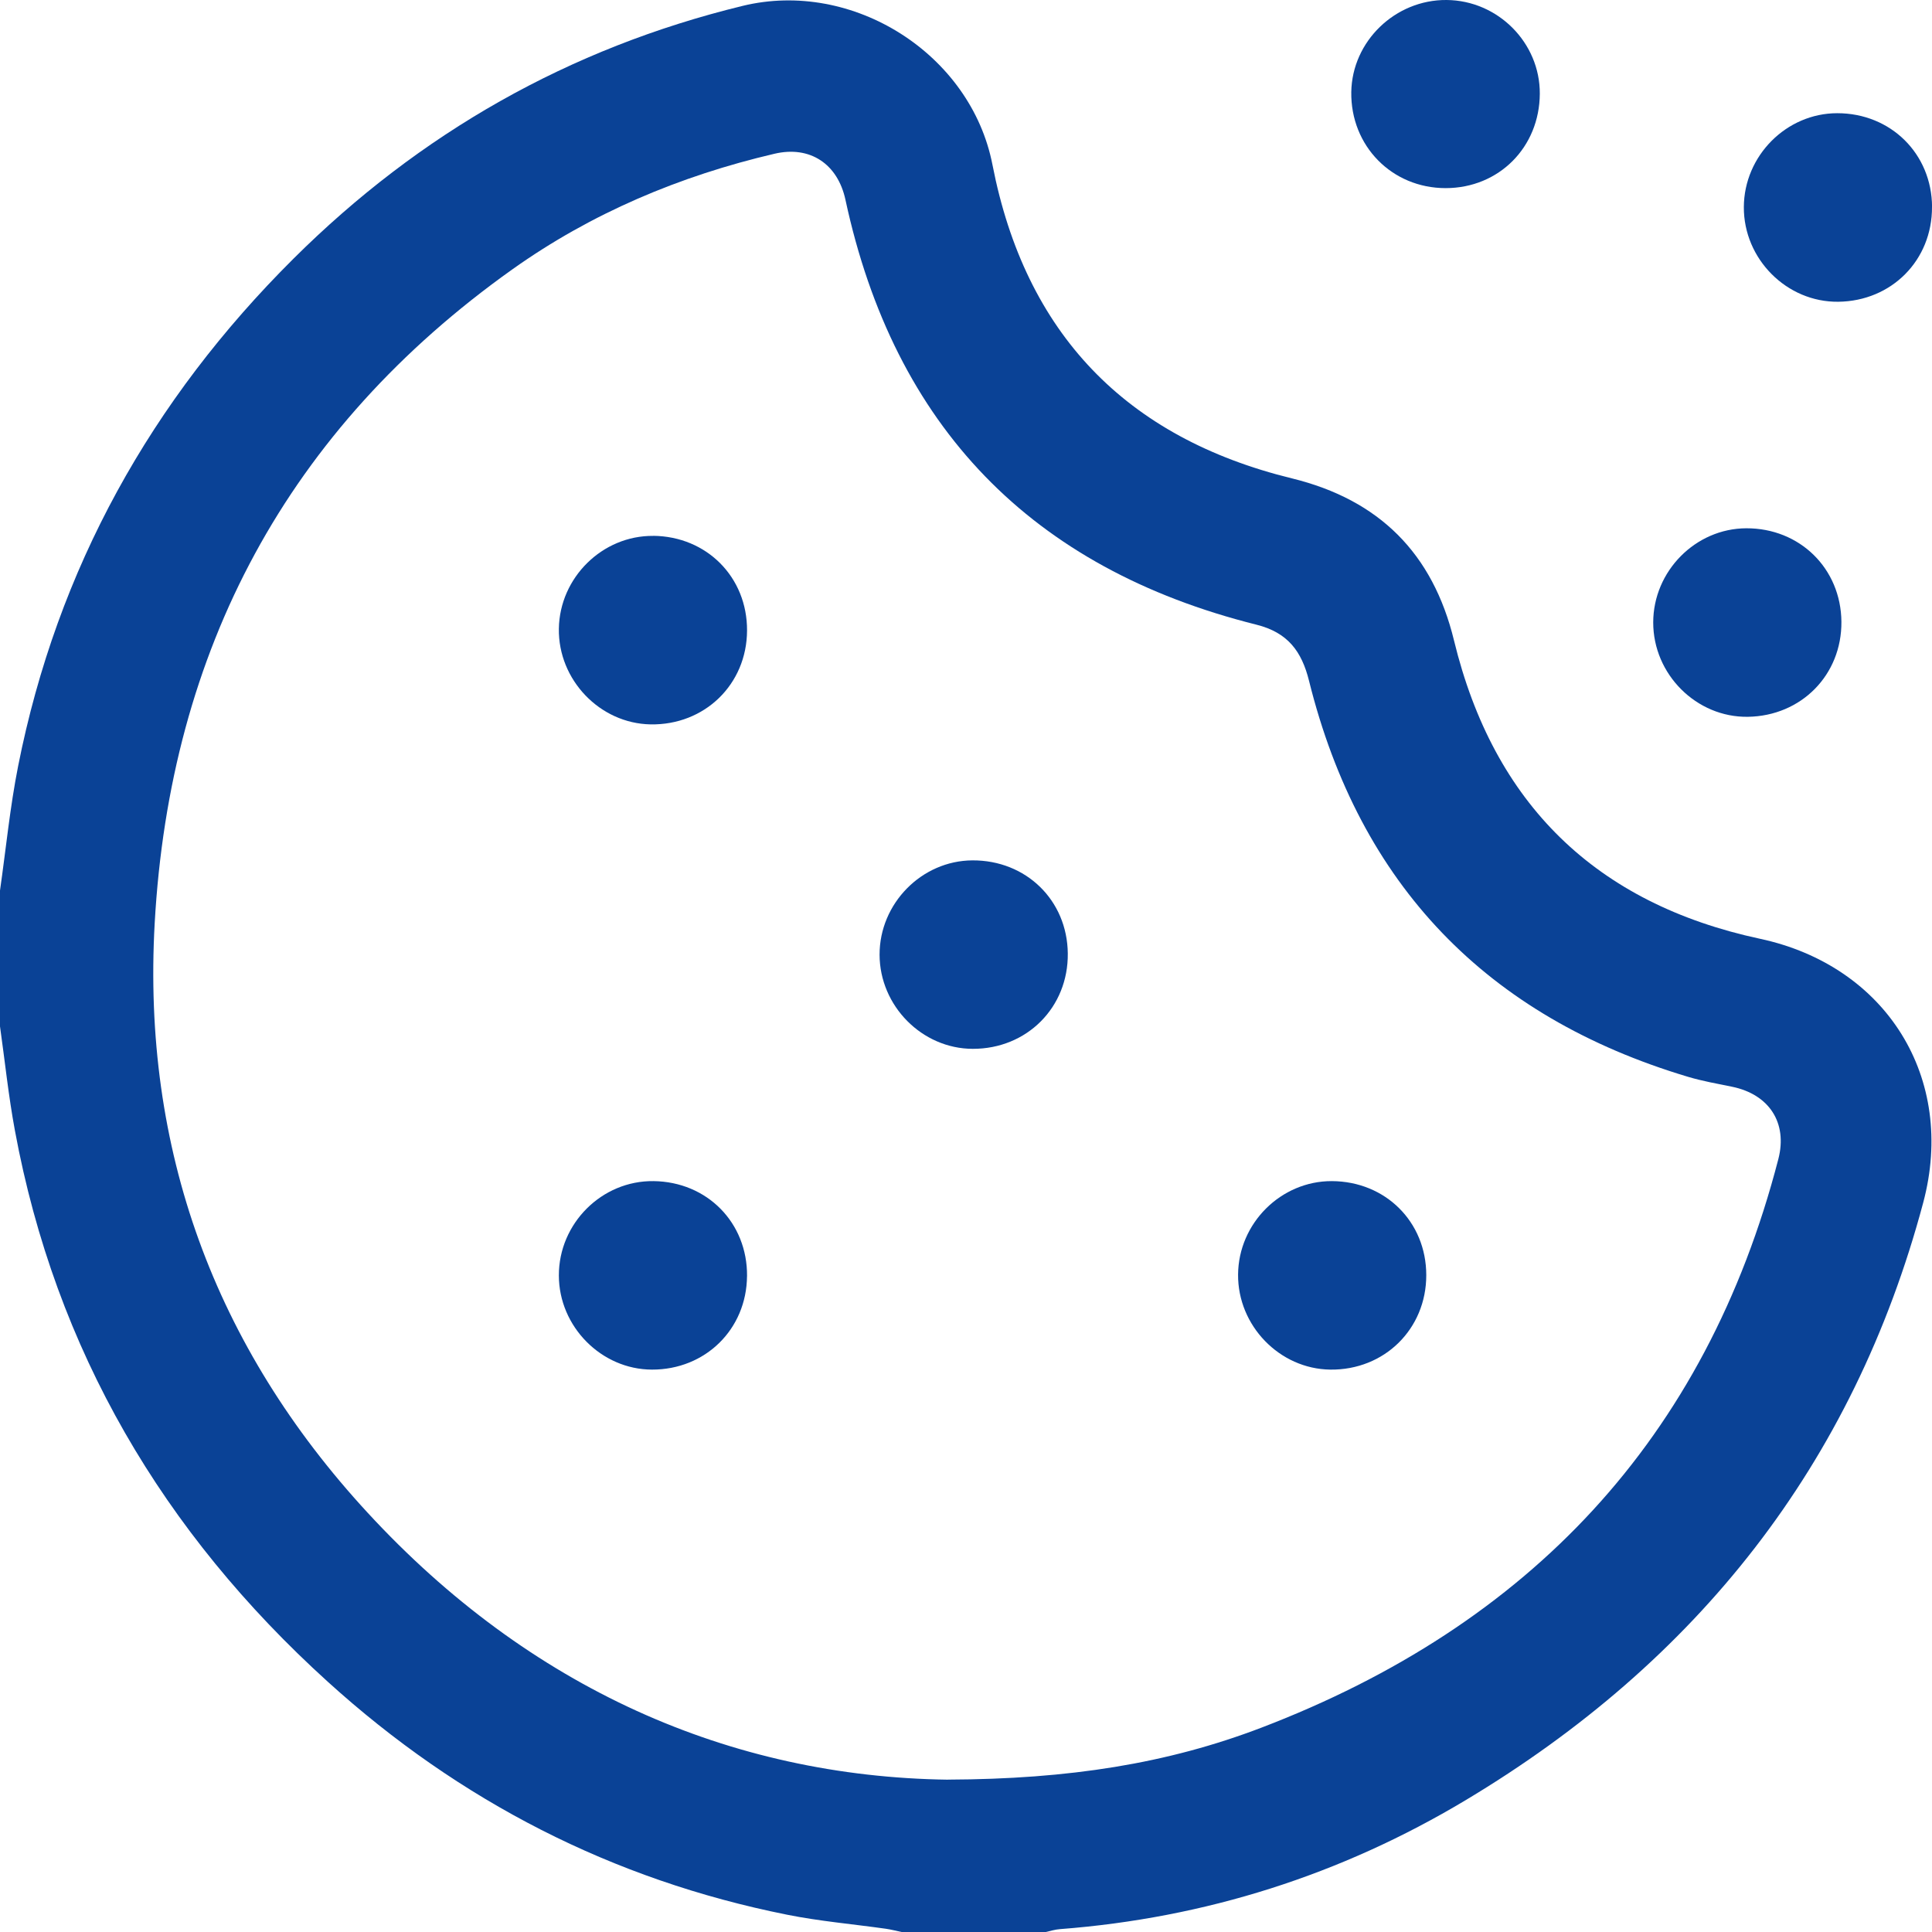
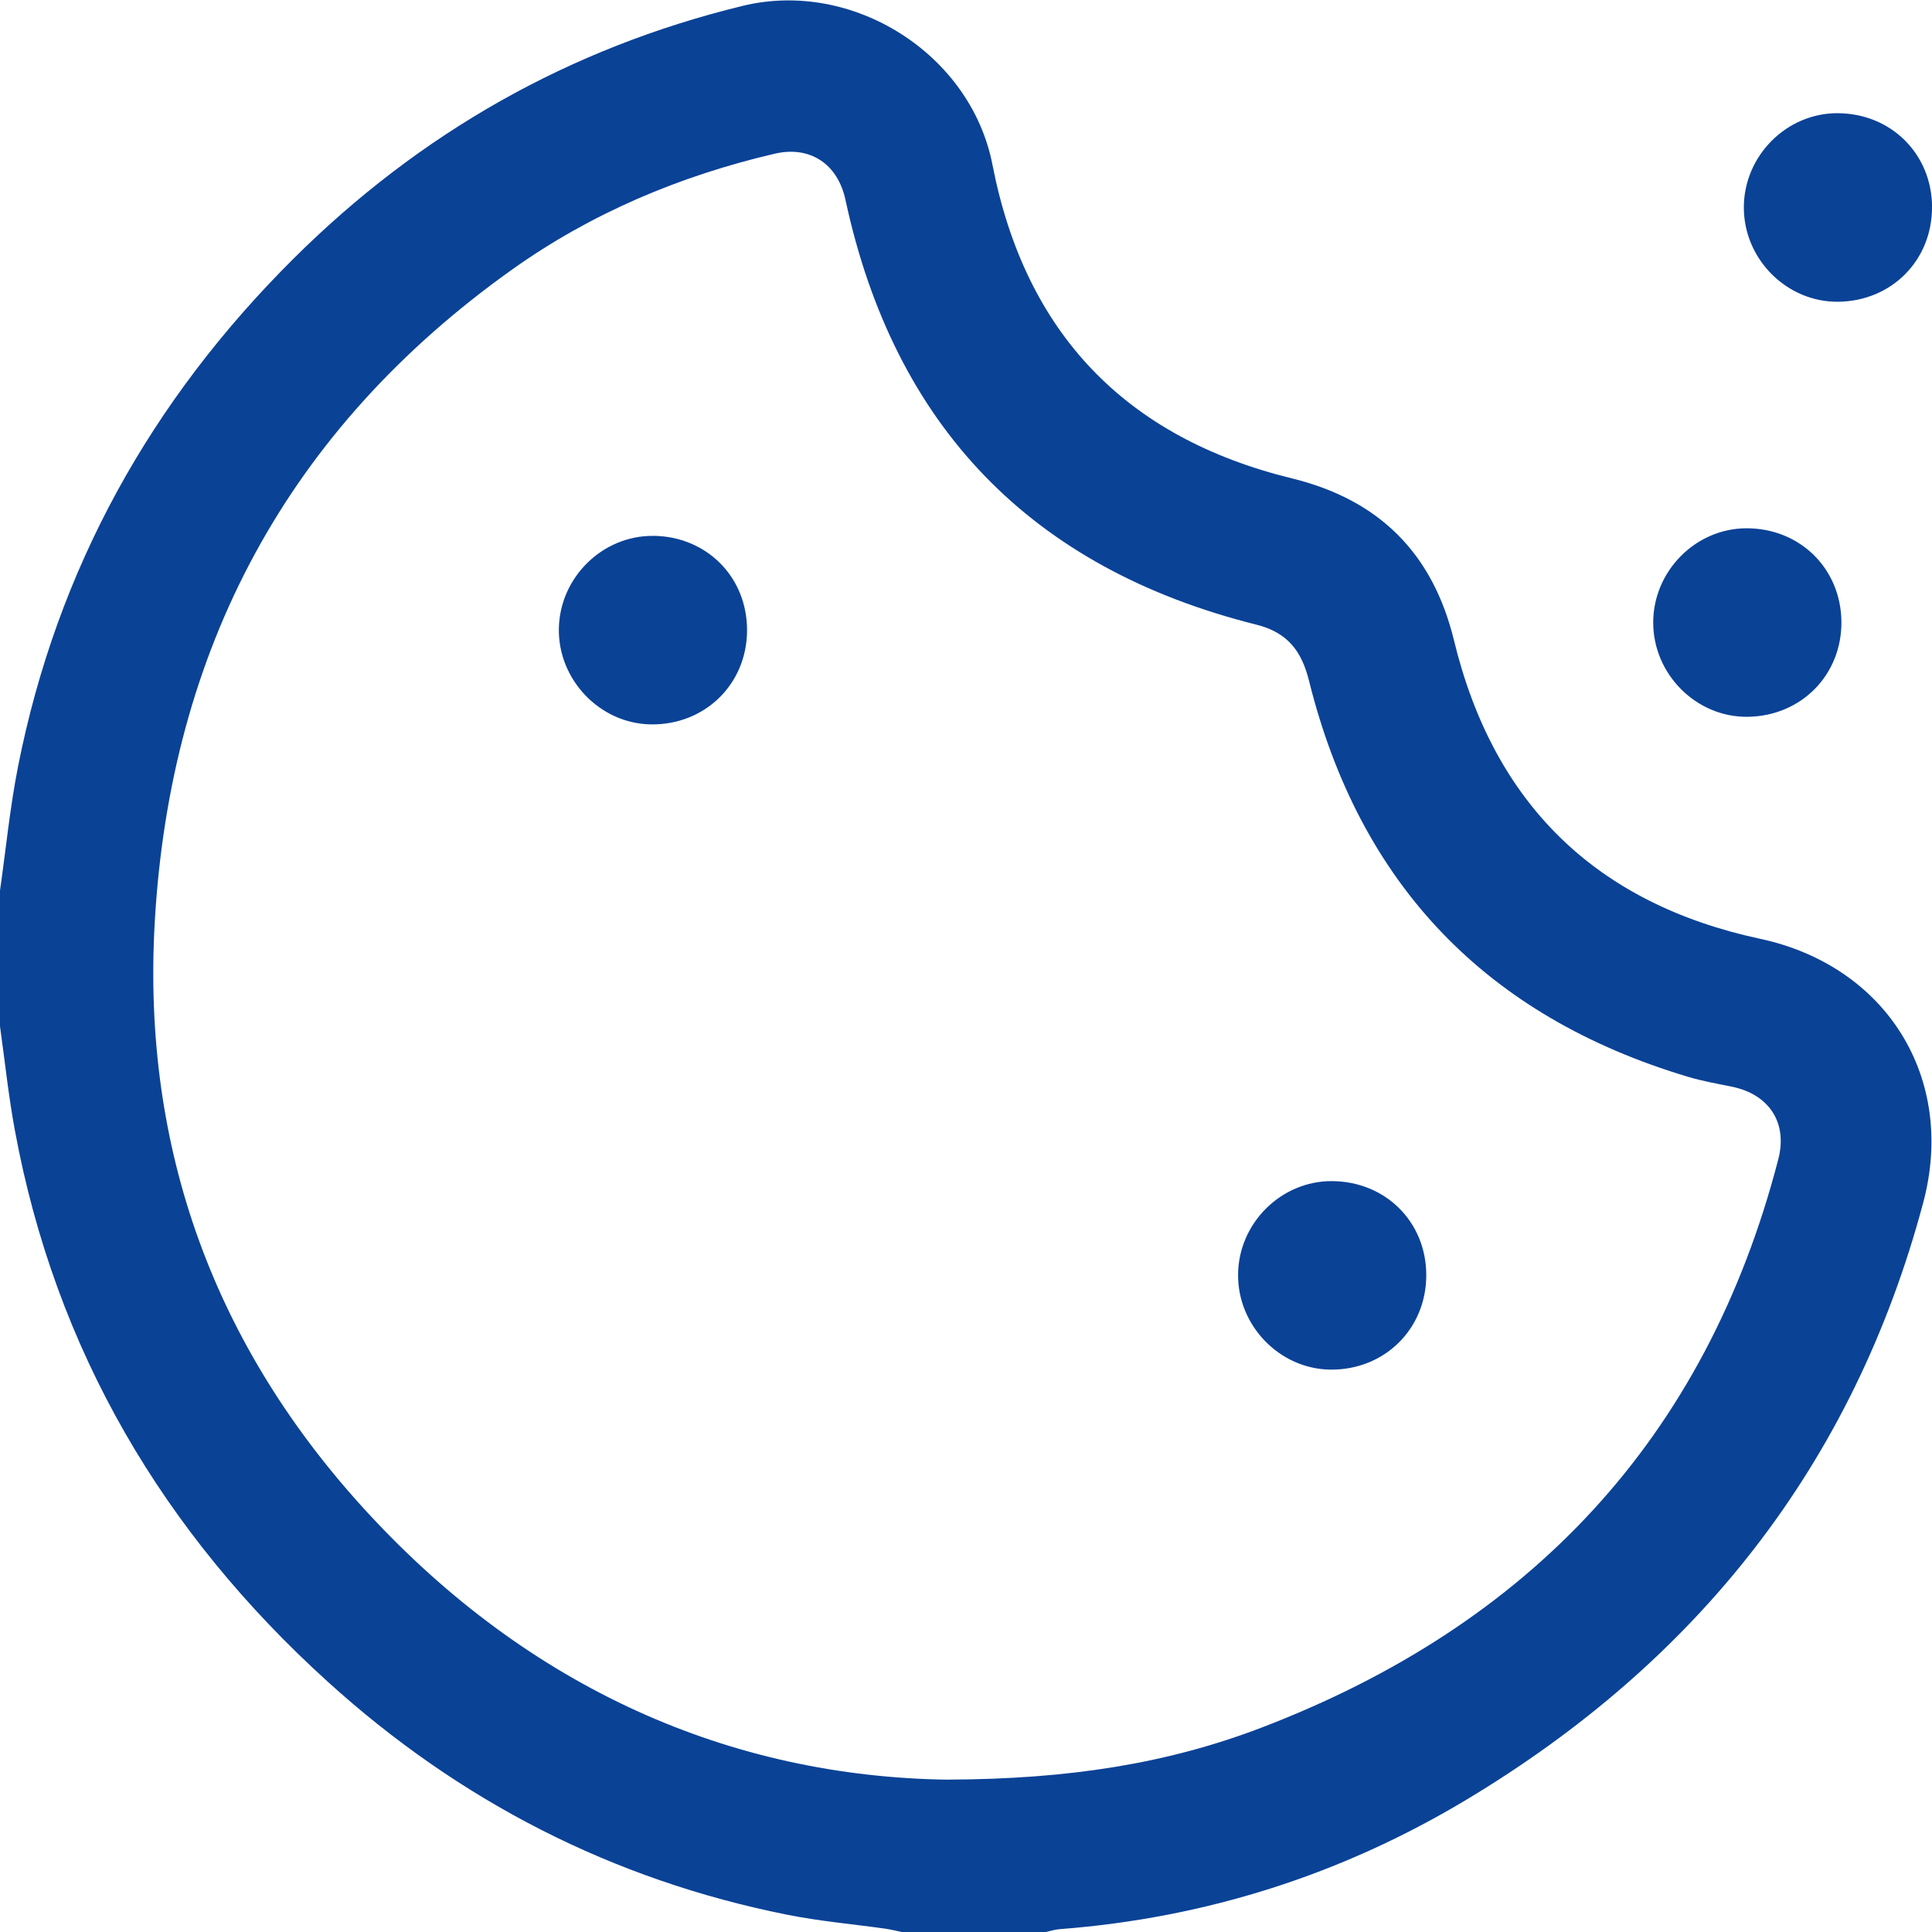
<svg xmlns="http://www.w3.org/2000/svg" width="64" height="64" viewBox="0 0 64 64" fill="none">
  <g clip-path="url(#clip0_3524_3087)">
    <path d="M0 29.499C0.197 28.123 0.331 26.736 0.601 25.375C1.897 18.832 5.011 13.255 9.721 8.57C13.902 4.412 18.853 1.595 24.599 0.195C28.249 -0.695 32.164 1.788 32.877 5.46C33.963 11.039 37.289 14.498 42.796 15.847C45.686 16.555 47.464 18.328 48.166 21.217C49.48 26.626 52.863 29.932 58.306 31.099C62.489 31.996 64.811 35.71 63.709 39.839C61.39 48.526 56.211 55.045 48.551 59.633C44.42 62.108 39.929 63.536 35.113 63.905C34.951 63.916 34.791 63.968 34.631 64.003H29.88C29.7 63.965 29.523 63.918 29.341 63.892C28.251 63.738 27.148 63.643 26.072 63.427C20.286 62.27 15.216 59.662 10.857 55.709C5.405 50.767 1.838 44.727 0.493 37.446C0.281 36.304 0.162 35.148 0 34C0 32.5 0 30.999 0 29.499ZM31.408 58.952C35.407 58.937 38.67 58.423 41.791 57.229C50.655 53.837 56.505 47.674 58.909 38.4C59.223 37.189 58.6 36.251 57.378 36C56.889 35.9 56.394 35.813 55.918 35.671C49.253 33.677 45.045 29.316 43.364 22.556C43.12 21.573 42.659 20.953 41.62 20.693C34.173 18.828 29.625 14.132 28.007 6.619C27.75 5.429 26.833 4.817 25.656 5.093C22.522 5.826 19.591 7.06 16.971 8.924C9.524 14.222 5.63 21.526 5.124 30.588C4.707 38.056 7.093 44.6 12.182 50.115C17.536 55.918 24.173 58.857 31.408 58.954V58.952Z" fill="#0A4296" />
    <path d="M60.999 20.596C61.013 22.356 59.672 23.718 57.9 23.745C56.197 23.77 54.761 22.337 54.765 20.616C54.768 18.919 56.167 17.505 57.849 17.5C59.622 17.495 60.984 18.834 60.999 20.596Z" fill="#0A4296" />
    <path d="M64 6.856C64.008 8.618 62.664 9.976 60.893 9.996C59.188 10.014 57.758 8.58 57.767 6.858C57.775 5.16 59.178 3.75 60.861 3.75C62.634 3.75 63.993 5.093 64.002 6.855L64 6.856Z" fill="#0A4296" />
-     <path d="M47.919 8.59363e-07C49.62 0.013 51.016 1.416 51.008 3.104C50.999 4.879 49.654 6.23 47.89 6.232C46.109 6.232 44.736 4.834 44.763 3.046C44.791 1.366 46.219 -0.013 47.919 8.59363e-07Z" fill="#0A4296" />
    <path d="M21.638 17.75C23.413 17.767 24.754 19.12 24.747 20.886C24.741 22.67 23.341 24.029 21.547 23.996C19.87 23.964 18.488 22.52 18.513 20.828C18.538 19.133 19.955 17.737 21.638 17.752V17.75Z" fill="#0A4296" />
-     <path d="M32.211 28.501C33.989 28.491 35.354 29.822 35.372 31.583C35.392 33.37 34.018 34.748 32.223 34.744C30.545 34.741 29.141 33.322 29.137 31.627C29.134 29.93 30.53 28.511 32.211 28.501Z" fill="#0A4296" />
    <path d="M44.118 39.126C45.895 39.133 47.246 40.475 47.247 42.24C47.249 44.024 45.858 45.393 44.066 45.37C42.388 45.348 40.999 43.915 41.013 42.22C41.026 40.522 42.432 39.121 44.117 39.126H44.118Z" fill="#0A4296" />
-     <path d="M24.746 42.272C24.732 44.032 23.366 45.375 21.597 45.37C19.92 45.366 18.514 43.944 18.513 42.25C18.511 40.525 19.939 39.104 21.65 39.126C23.427 39.148 24.761 40.504 24.747 42.272H24.746Z" fill="#0A4296" />
  </g>
  <defs>
    <clipPath id="clip0_3524_3087">
      <rect width="64" height="64" fill="white" />
    </clipPath>
  </defs>
</svg>